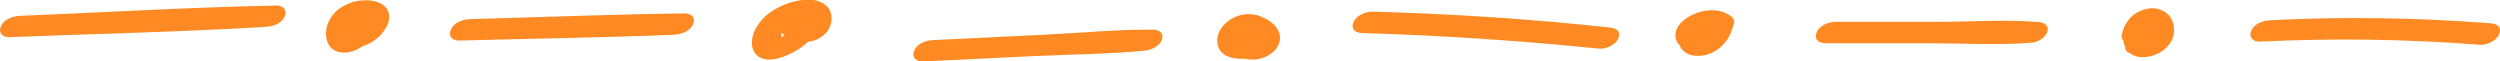
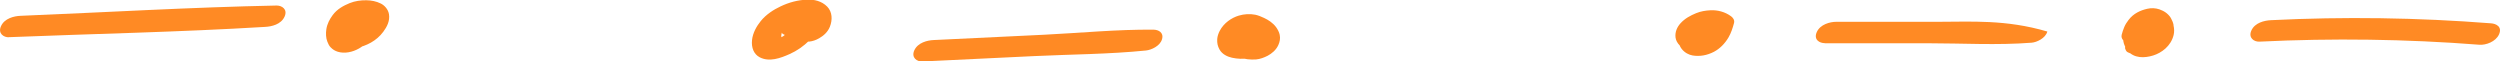
<svg xmlns="http://www.w3.org/2000/svg" width="122" height="3" viewBox="0 0 122 3" fill="none">
  <g clip-path="url(#clip0_2299_2240)">
    <path d="M0.436 1.814C4.602 1.648 8.778 1.565 12.945 1.312C13.254 1.295 13.714 1.195 13.887 0.811C14.051 0.449 13.748 0.266 13.499 0.27C9.333 0.353 5.164 0.602 0.998 0.772C0.688 0.785 0.218 0.894 0.048 1.278C-0.115 1.635 0.188 1.831 0.44 1.818L0.436 1.814Z" fill="#FF8A24" />
    <path d="M16.579 1.574C16.579 1.574 16.609 1.574 16.623 1.578L16.463 1.557C16.507 1.565 16.548 1.574 16.592 1.592L16.46 1.535C16.524 1.561 16.582 1.6 16.637 1.648L16.541 1.561C16.627 1.639 16.695 1.735 16.749 1.849L16.698 1.735C16.715 1.775 16.729 1.805 16.729 1.853V1.722C16.729 1.775 16.722 1.823 16.705 1.871L16.756 1.735C16.742 1.775 16.722 1.81 16.698 1.844L16.79 1.714C16.773 1.735 16.752 1.757 16.735 1.779L16.865 1.657C16.834 1.687 16.746 1.744 16.878 1.657C17.001 1.578 16.953 1.609 16.923 1.626C16.861 1.657 17.151 1.535 17.059 1.565C16.987 1.592 17.297 1.513 17.174 1.535C17.089 1.552 17.372 1.535 17.3 1.526C17.287 1.526 17.273 1.526 17.259 1.526L17.419 1.548C17.389 1.544 17.358 1.535 17.328 1.522L17.46 1.574C17.43 1.561 17.402 1.544 17.375 1.522L17.471 1.605C17.419 1.561 17.382 1.5 17.351 1.435L17.402 1.548C17.358 1.448 17.341 1.339 17.338 1.221V1.352C17.338 1.225 17.365 1.103 17.406 0.985L17.358 1.121C17.389 1.042 17.423 0.972 17.471 0.911L17.379 1.042C17.409 1.003 17.44 0.968 17.474 0.933L17.345 1.055C17.372 1.029 17.402 1.007 17.433 0.981C17.494 0.933 17.266 1.081 17.334 1.046C17.348 1.038 17.362 1.029 17.375 1.025C17.481 0.968 17.266 1.073 17.266 1.073C17.28 1.068 17.297 1.06 17.311 1.055C17.324 1.051 17.341 1.046 17.355 1.042C17.355 1.042 17.13 1.094 17.242 1.073C17.273 1.068 17.304 1.06 17.338 1.06C17.392 1.055 17.474 1.064 17.239 1.064C17.256 1.064 17.27 1.064 17.287 1.064C17.358 1.064 17.43 1.068 17.501 1.077L17.341 1.055C17.409 1.064 17.474 1.081 17.539 1.107L17.406 1.055C17.457 1.077 17.505 1.103 17.549 1.142L17.453 1.06C17.494 1.099 17.532 1.142 17.559 1.195L17.508 1.081C17.535 1.142 17.549 1.208 17.552 1.282V1.151C17.552 1.217 17.539 1.273 17.518 1.334L17.569 1.199C17.542 1.269 17.505 1.33 17.464 1.391L17.556 1.26C17.508 1.326 17.453 1.387 17.396 1.439L17.525 1.317C17.501 1.339 17.474 1.36 17.45 1.382C17.44 1.391 17.43 1.395 17.419 1.404C17.341 1.461 17.593 1.295 17.525 1.334C17.501 1.347 17.474 1.365 17.45 1.378C17.436 1.387 17.423 1.391 17.406 1.4C17.341 1.43 17.631 1.308 17.532 1.343C17.505 1.352 17.477 1.36 17.453 1.369C17.389 1.391 17.685 1.317 17.586 1.334C17.576 1.334 17.562 1.339 17.552 1.343C17.539 1.343 17.522 1.343 17.508 1.347C17.447 1.36 17.719 1.343 17.631 1.339C17.603 1.339 17.576 1.339 17.549 1.334L17.709 1.356C17.671 1.352 17.637 1.343 17.603 1.326L17.736 1.382C17.702 1.369 17.675 1.347 17.644 1.326L17.739 1.413C17.699 1.378 17.668 1.334 17.641 1.278L17.692 1.391C17.661 1.321 17.648 1.251 17.644 1.173V1.304C17.644 1.243 17.658 1.186 17.675 1.129L17.624 1.264C17.641 1.217 17.665 1.173 17.692 1.129L17.6 1.26C17.624 1.225 17.648 1.195 17.678 1.169L17.549 1.291C17.603 1.243 17.661 1.23 17.46 1.339C17.552 1.286 17.263 1.413 17.341 1.387C17.375 1.373 17.355 1.378 17.273 1.404C17.202 1.426 17.13 1.435 17.055 1.43C17.076 1.43 17.1 1.43 17.12 1.43L16.96 1.408C16.994 1.413 17.028 1.426 17.062 1.439L16.929 1.382C16.977 1.404 17.021 1.435 17.062 1.469L16.967 1.382C17.079 1.482 17.151 1.622 17.232 1.757C17.304 1.879 17.505 1.914 17.607 1.914C17.763 1.914 17.913 1.879 18.063 1.814C18.192 1.757 18.338 1.679 18.437 1.552C18.522 1.443 18.59 1.33 18.573 1.169C18.546 0.894 18.352 0.685 18.182 0.549C17.886 0.318 17.488 0.344 17.164 0.449C16.991 0.506 16.803 0.602 16.654 0.732C16.524 0.846 16.385 0.985 16.303 1.164C16.208 1.378 16.157 1.639 16.252 1.871C16.29 1.962 16.327 2.041 16.392 2.106C16.5 2.219 16.603 2.272 16.739 2.32C16.943 2.389 17.188 2.385 17.392 2.342C17.869 2.241 18.369 2.006 18.706 1.548C18.876 1.317 19.036 1.029 18.982 0.693C18.941 0.449 18.761 0.262 18.587 0.174C18.362 0.061 18.121 0.017 17.879 0.013C17.607 0.009 17.321 0.048 17.062 0.153C16.766 0.275 16.453 0.44 16.235 0.737C16.089 0.933 15.966 1.16 15.925 1.43C15.895 1.626 15.902 1.857 15.976 2.036C16.017 2.137 16.061 2.237 16.133 2.307C16.242 2.42 16.347 2.481 16.483 2.525C16.817 2.629 17.209 2.542 17.515 2.368C17.78 2.215 18.046 1.993 18.148 1.626C18.178 1.517 18.185 1.378 18.148 1.273C18.097 1.142 18.036 1.016 17.947 0.916C17.719 0.654 17.44 0.554 17.14 0.532C16.96 0.519 16.742 0.584 16.575 0.676C16.45 0.746 16.262 0.872 16.191 1.038C16.136 1.155 16.102 1.308 16.191 1.417C16.293 1.544 16.443 1.57 16.579 1.578V1.574Z" fill="#FF8A24" />
-     <path d="M22.396 1.98C25.885 1.884 29.38 1.84 32.869 1.696C33.178 1.683 33.641 1.574 33.815 1.195C33.989 0.815 33.675 0.654 33.427 0.654C29.938 0.698 26.446 0.837 22.957 0.933C22.648 0.942 22.178 1.055 22.008 1.439C21.838 1.823 22.147 1.988 22.399 1.98H22.396Z" fill="#FF8A24" />
    <path d="M38.88 1.108C38.949 1.09 39.013 1.116 38.822 1.108C38.717 1.09 38.69 1.086 38.737 1.094C38.754 1.094 38.768 1.103 38.782 1.108L38.71 1.077C38.731 1.086 38.748 1.099 38.768 1.108C38.795 1.125 38.822 1.147 38.846 1.169L38.751 1.081C38.809 1.138 38.857 1.204 38.897 1.286V0.907C38.85 1.007 38.799 1.103 38.741 1.199C38.714 1.247 38.683 1.291 38.656 1.334C38.618 1.391 38.625 1.378 38.68 1.299C38.663 1.321 38.649 1.343 38.632 1.36C38.567 1.443 38.499 1.522 38.428 1.596C38.411 1.613 38.39 1.631 38.373 1.648C38.322 1.696 38.336 1.683 38.421 1.605C38.387 1.626 38.353 1.661 38.322 1.688C38.292 1.714 38.254 1.74 38.22 1.766C38.063 1.879 38.339 1.701 38.23 1.762C38.189 1.783 38.149 1.81 38.104 1.831C38.084 1.844 38.063 1.853 38.04 1.862C37.968 1.897 37.995 1.884 38.128 1.823C38.084 1.836 38.04 1.858 37.995 1.871C37.975 1.879 37.951 1.884 37.927 1.892C37.852 1.914 37.883 1.906 38.016 1.871C37.992 1.875 37.968 1.879 37.944 1.884C38.009 1.871 38.077 1.871 38.142 1.888C38.084 1.871 38.094 1.879 38.172 1.906C38.152 1.897 38.135 1.884 38.118 1.866L38.213 1.949C38.172 1.91 38.142 1.871 38.115 1.814L38.166 1.927C38.135 1.853 38.121 1.779 38.121 1.696V1.827C38.121 1.701 38.152 1.583 38.189 1.469L38.142 1.605C38.176 1.517 38.217 1.43 38.264 1.352C38.275 1.334 38.292 1.313 38.302 1.295C38.237 1.43 38.24 1.374 38.278 1.334C38.292 1.321 38.309 1.304 38.319 1.286C38.363 1.225 38.193 1.395 38.261 1.339C38.305 1.304 38.346 1.269 38.387 1.234C38.407 1.217 38.431 1.204 38.452 1.186C38.472 1.169 38.557 1.116 38.452 1.186C38.346 1.256 38.434 1.199 38.455 1.186C38.475 1.173 38.503 1.16 38.523 1.147C38.584 1.112 38.772 1.051 38.53 1.134C38.578 1.116 38.625 1.094 38.676 1.081C38.7 1.073 38.724 1.068 38.751 1.06C38.853 1.029 38.68 1.086 38.669 1.081C38.7 1.094 38.785 1.06 38.819 1.051C38.843 1.051 38.87 1.047 38.894 1.042C38.989 1.029 38.843 1.055 38.826 1.042C38.86 1.055 38.918 1.042 38.952 1.042C38.976 1.042 39.078 1.055 38.965 1.042C38.863 1.029 38.942 1.042 38.965 1.042C38.986 1.047 39.006 1.055 39.027 1.06C39.088 1.073 38.928 1.007 38.983 1.042C39.023 1.068 39.064 1.09 39.105 1.121L39.01 1.033C39.068 1.086 39.115 1.147 39.153 1.221L39.102 1.108C39.129 1.177 39.142 1.243 39.146 1.321V1.19C39.146 1.278 39.132 1.356 39.108 1.439L39.156 1.304C39.142 1.339 39.071 1.461 39.136 1.36C39.211 1.251 39.296 1.212 39.401 1.156C39.547 1.09 39.592 1.068 39.531 1.081C39.425 1.108 39.517 1.094 39.81 1.033C39.541 1.033 39.194 1.134 38.993 1.387C38.935 1.456 38.88 1.539 38.857 1.64C38.829 1.762 38.904 1.914 38.996 1.954C39.326 2.089 39.66 2.049 39.976 1.866C40.181 1.749 40.392 1.57 40.497 1.308C40.633 0.968 40.616 0.58 40.371 0.327C40.099 0.048 39.728 -0.031 39.388 -0.017C38.938 7.21961e-06 38.506 0.113 38.087 0.314C37.75 0.471 37.379 0.711 37.121 1.033C36.927 1.273 36.736 1.6 36.699 1.954C36.658 2.333 36.791 2.647 37.073 2.795C37.543 3.039 38.087 2.839 38.543 2.634C39.228 2.329 39.861 1.727 40.238 0.929C40.306 0.785 40.306 0.689 40.238 0.549C40.007 0.087 39.466 -0.022 39.078 0.074C38.887 0.122 38.7 0.179 38.533 0.31C38.441 0.384 38.278 0.541 38.261 0.698C38.22 1.094 38.676 1.142 38.884 1.094L38.88 1.108Z" fill="#FF8A24" />
    <path d="M38.457 1.731C38.712 1.731 39.1 1.626 39.24 1.317C39.379 1.007 39.124 0.868 38.916 0.868C38.661 0.868 38.273 0.972 38.134 1.282C37.994 1.592 38.249 1.731 38.457 1.731Z" fill="#FF8A24" />
-     <path d="M38.883 1.548C39.138 1.548 39.526 1.443 39.666 1.134C39.805 0.824 39.55 0.685 39.342 0.685C39.087 0.685 38.699 0.789 38.559 1.099C38.42 1.408 38.675 1.548 38.883 1.548Z" fill="#FF8A24" />
    <path d="M38.74 1.731C38.995 1.731 39.383 1.626 39.523 1.317C39.663 1.007 39.407 0.868 39.2 0.868C38.944 0.868 38.556 0.972 38.417 1.282C38.277 1.592 38.533 1.731 38.74 1.731Z" fill="#FF8A24" />
    <path d="M45.005 3L50.458 2.738C52.276 2.651 54.114 2.647 55.928 2.464C56.176 2.438 56.612 2.25 56.707 1.914C56.803 1.579 56.523 1.452 56.299 1.448C54.515 1.43 52.718 1.609 50.935 1.696L45.567 1.954C45.257 1.967 44.791 2.076 44.617 2.459C44.458 2.817 44.754 3.013 45.009 3H45.005Z" fill="#FF8A24" />
    <path d="M60.163 2.019C60.163 2.019 60.19 2.058 60.2 2.08L60.149 1.966C60.166 2.006 60.173 2.041 60.173 2.084V1.953C60.173 1.997 60.163 2.036 60.149 2.075L60.2 1.94C60.183 1.984 60.163 2.019 60.139 2.054L60.231 1.923C60.231 1.923 60.2 1.958 60.183 1.975C60.295 1.875 60.326 1.849 60.275 1.888C60.217 1.932 60.258 1.905 60.394 1.809C60.33 1.844 60.377 1.823 60.537 1.748C60.707 1.709 60.758 1.696 60.687 1.709C60.782 1.692 60.877 1.696 60.969 1.718C60.959 1.718 60.949 1.714 60.939 1.709L61.072 1.766C61.051 1.757 61.034 1.748 61.017 1.731L61.112 1.818C61.075 1.783 61.044 1.744 61.024 1.692L61.075 1.805C61.048 1.74 61.038 1.674 61.034 1.6V1.731C61.034 1.639 61.051 1.552 61.078 1.469L61.027 1.605C61.048 1.548 61.075 1.5 61.105 1.452L61.014 1.583C61.014 1.583 61.038 1.552 61.051 1.535C61.102 1.469 60.956 1.622 60.963 1.618C61.041 1.552 60.775 1.727 60.864 1.683L60.714 1.748C60.762 1.731 60.745 1.735 60.66 1.762C60.581 1.779 60.557 1.783 60.595 1.779C60.653 1.77 60.609 1.77 60.469 1.788C60.496 1.788 60.575 1.796 60.455 1.779C60.326 1.762 60.476 1.792 60.507 1.805L60.374 1.748C60.449 1.783 60.517 1.827 60.578 1.884L60.483 1.796C60.571 1.879 60.649 1.98 60.707 2.097L60.656 1.984C60.684 2.045 60.7 2.102 60.7 2.171V2.041C60.7 2.084 60.694 2.119 60.68 2.158L60.731 2.023C60.721 2.049 60.711 2.067 60.697 2.089L60.789 1.958C60.789 1.958 60.765 1.988 60.755 2.001C60.854 1.871 60.891 1.879 60.83 1.932C60.755 1.993 61.003 1.827 60.935 1.862C60.837 1.914 61.068 1.805 61.061 1.809C61.041 1.814 61.024 1.823 61.003 1.831C60.905 1.866 61.225 1.783 61.119 1.801C61.082 1.805 60.935 1.823 61.092 1.809C61.248 1.796 61.105 1.809 61.068 1.805C61.031 1.801 60.993 1.801 60.956 1.796C60.888 1.788 61.129 1.827 61.044 1.809C61.024 1.809 61.003 1.801 60.983 1.796C60.942 1.788 60.905 1.775 60.867 1.757L61 1.814C60.952 1.792 60.905 1.766 60.861 1.731L60.956 1.818C60.908 1.775 60.871 1.727 60.84 1.666L60.891 1.779C60.861 1.709 60.843 1.639 60.84 1.561V1.692C60.84 1.613 60.857 1.539 60.881 1.469L60.83 1.605C60.854 1.548 60.881 1.5 60.911 1.452L60.82 1.583C60.84 1.557 60.861 1.535 60.881 1.509C60.772 1.644 60.762 1.618 60.82 1.57C60.687 1.653 60.653 1.674 60.714 1.639C60.758 1.618 60.741 1.626 60.66 1.661C60.578 1.696 60.561 1.705 60.605 1.687C60.455 1.722 60.418 1.731 60.493 1.718C60.609 1.7 60.312 1.718 60.421 1.727C60.438 1.727 60.459 1.727 60.476 1.727C60.36 1.709 60.333 1.705 60.398 1.718C60.462 1.735 60.523 1.753 60.588 1.779L60.455 1.722C60.605 1.783 60.755 1.857 60.888 1.975L60.792 1.888C60.881 1.971 60.963 2.062 61.02 2.184L60.969 2.071C60.997 2.137 61.014 2.202 61.017 2.276V2.145C61.017 2.193 61.007 2.237 60.993 2.28L61.044 2.145C61.031 2.176 61.017 2.202 61 2.228L61.092 2.097C61.092 2.097 61.068 2.119 61.065 2.132L61.163 2.036L61.293 1.953C61.204 2.006 61.497 1.875 61.415 1.901C61.334 1.927 61.63 1.849 61.551 1.866C61.439 1.888 61.745 1.866 61.63 1.857C61.616 1.857 61.602 1.857 61.589 1.857C61.582 1.857 61.575 1.857 61.568 1.857C61.517 1.853 61.555 1.857 61.677 1.871C61.555 1.844 61.432 1.818 61.313 1.77L61.446 1.827C61.371 1.792 61.3 1.753 61.231 1.696L61.327 1.783C61.276 1.735 61.231 1.679 61.197 1.609L61.248 1.722C61.221 1.657 61.208 1.587 61.208 1.513V1.644C61.208 1.57 61.221 1.5 61.248 1.43L61.197 1.565C61.211 1.535 61.225 1.504 61.242 1.478L61.15 1.609C61.15 1.609 61.17 1.587 61.177 1.574C61.146 1.618 60.997 1.727 60.942 1.757C60.969 1.744 60.714 1.853 60.796 1.823C60.718 1.853 60.639 1.866 60.561 1.871C60.483 1.871 60.466 1.871 60.507 1.879C60.66 1.892 60.82 1.84 60.963 1.779C61.092 1.722 61.238 1.644 61.337 1.517C61.395 1.443 61.453 1.36 61.477 1.256C61.507 1.121 61.425 0.981 61.334 0.933C61.031 0.776 60.68 0.833 60.384 0.994C60.19 1.099 59.999 1.251 59.88 1.474C59.771 1.679 59.713 1.988 59.805 2.219C59.941 2.555 60.2 2.699 60.469 2.795C60.738 2.891 61.024 2.921 61.303 2.9C61.494 2.882 61.684 2.812 61.861 2.721C62.059 2.616 62.276 2.442 62.385 2.193C62.453 2.041 62.487 1.875 62.45 1.7C62.423 1.565 62.348 1.43 62.273 1.325C62.113 1.112 61.902 0.977 61.688 0.876C61.548 0.811 61.405 0.75 61.259 0.719C60.986 0.667 60.718 0.684 60.449 0.763C60.102 0.868 59.727 1.116 59.523 1.504C59.462 1.622 59.41 1.766 59.4 1.905C59.39 2.106 59.421 2.25 59.513 2.416C59.645 2.655 59.907 2.769 60.122 2.817C60.381 2.873 60.663 2.891 60.925 2.839C61.279 2.764 61.67 2.625 61.936 2.293C62.031 2.176 62.13 2.023 62.144 1.844C62.161 1.635 62.106 1.482 62.008 1.317C61.562 0.575 60.615 0.628 60.054 1.103C59.829 1.291 59.605 1.591 59.591 1.958C59.584 2.158 59.605 2.28 59.69 2.446C59.775 2.612 59.928 2.69 60.067 2.734C60.353 2.817 60.673 2.734 60.939 2.594C61.146 2.485 61.32 2.328 61.466 2.11C61.613 1.892 61.667 1.543 61.49 1.317C61.391 1.195 61.231 1.16 61.102 1.155C60.918 1.147 60.704 1.203 60.537 1.299C60.398 1.378 60.231 1.487 60.153 1.661C60.098 1.783 60.064 1.927 60.153 2.041L60.163 2.019Z" fill="#FF8A24" />
-     <path d="M66.446 1.613C70.316 1.722 74.18 1.988 78.036 2.372C78.332 2.403 78.812 2.228 78.968 1.879C79.139 1.504 78.822 1.373 78.584 1.347C74.731 0.924 70.868 0.68 67.005 0.567C66.698 0.558 66.222 0.702 66.055 1.073C65.888 1.443 66.198 1.609 66.446 1.613Z" fill="#FF8A24" />
    <path d="M82.756 1.216C82.732 1.299 82.705 1.378 82.674 1.456L82.726 1.321C82.674 1.452 82.62 1.583 82.545 1.692L82.637 1.561C82.606 1.605 82.572 1.644 82.538 1.679L82.668 1.557C82.668 1.557 82.637 1.583 82.62 1.596C82.562 1.639 82.6 1.613 82.729 1.526C82.685 1.548 82.705 1.544 82.787 1.504C82.872 1.465 82.957 1.439 83.079 1.43C83.226 1.421 83.137 1.43 83.1 1.421L83.26 1.443C83.229 1.439 83.202 1.43 83.175 1.421L83.304 1.474C83.26 1.456 83.219 1.43 83.182 1.395L83.277 1.478C83.233 1.434 83.195 1.387 83.168 1.325L83.219 1.439C83.199 1.391 83.189 1.343 83.185 1.291V1.421C83.185 1.373 83.195 1.33 83.209 1.286L83.161 1.421C83.171 1.395 83.185 1.373 83.199 1.352L83.107 1.482C83.127 1.456 83.148 1.43 83.171 1.408L83.042 1.53C83.066 1.509 83.093 1.491 83.117 1.469C83.124 1.465 82.937 1.578 83.015 1.535C83.028 1.526 83.042 1.517 83.056 1.513C83.069 1.509 83.083 1.5 83.097 1.491C83.182 1.448 82.96 1.548 82.974 1.544C83.008 1.535 83.039 1.522 83.073 1.509C83.148 1.482 82.868 1.557 82.947 1.539C82.96 1.539 82.977 1.535 82.991 1.53C83.025 1.526 83.144 1.513 83.001 1.526C82.858 1.539 82.977 1.526 83.011 1.526C83.046 1.526 83.079 1.526 83.114 1.535L82.954 1.513C83.042 1.526 83.131 1.548 83.216 1.583L83.083 1.53C83.168 1.565 83.25 1.613 83.328 1.67L83.182 1.343C83.154 1.439 83.127 1.535 83.093 1.626L83.144 1.491C83.093 1.626 83.035 1.748 82.957 1.862L83.049 1.731C83.005 1.792 82.96 1.849 82.909 1.897L83.039 1.775C83.022 1.792 83.005 1.805 82.984 1.818C82.916 1.875 83.11 1.74 83.097 1.748C83.079 1.757 83.062 1.766 83.046 1.775C83.035 1.779 83.274 1.679 83.171 1.718C83.11 1.74 83.039 1.718 83.301 1.687C83.287 1.687 83.27 1.692 83.257 1.696C83.182 1.709 83.464 1.696 83.372 1.687C83.355 1.687 83.335 1.687 83.318 1.687L83.478 1.709C83.437 1.705 83.396 1.692 83.355 1.679L83.488 1.735C83.444 1.714 83.403 1.692 83.362 1.657L83.457 1.744C83.41 1.7 83.369 1.648 83.338 1.583L83.389 1.696C83.355 1.618 83.338 1.53 83.338 1.439V1.57C83.338 1.478 83.359 1.391 83.389 1.308L83.338 1.443C83.362 1.387 83.389 1.334 83.42 1.286L83.328 1.417C83.348 1.391 83.365 1.369 83.389 1.347L83.26 1.469C83.26 1.469 83.287 1.448 83.301 1.434C83.161 1.522 83.12 1.548 83.182 1.513C83.222 1.491 83.202 1.5 83.117 1.539C83.032 1.574 83.011 1.583 83.052 1.57C82.885 1.605 82.835 1.618 82.899 1.609C82.957 1.6 82.909 1.605 82.76 1.618C82.77 1.618 82.783 1.618 82.794 1.618L82.634 1.596C82.661 1.6 82.688 1.609 82.715 1.618L82.583 1.561C82.62 1.578 82.654 1.6 82.685 1.631L82.589 1.544C82.651 1.6 82.698 1.67 82.736 1.753L82.685 1.639C82.722 1.731 82.746 1.827 82.746 1.927V1.796C82.746 1.871 82.732 1.949 82.722 2.019C82.674 2.372 83.052 2.42 83.24 2.407C83.549 2.385 83.873 2.237 84.073 1.923C84.192 1.74 84.22 1.474 84.162 1.251C84.104 1.029 83.978 0.85 83.818 0.724C83.736 0.658 83.641 0.619 83.549 0.597C83.325 0.541 83.1 0.571 82.879 0.637C82.566 0.728 82.28 0.942 82.076 1.256C81.871 1.57 81.824 2.093 82.076 2.398C82.218 2.573 82.416 2.677 82.606 2.708C82.96 2.764 83.308 2.699 83.638 2.529C83.92 2.381 84.169 2.137 84.353 1.823C84.475 1.613 84.557 1.365 84.621 1.121C84.659 0.972 84.56 0.855 84.475 0.794C84.179 0.575 83.811 0.484 83.471 0.501C83.233 0.514 82.998 0.549 82.766 0.645C82.494 0.759 82.222 0.898 82.004 1.142C81.847 1.317 81.732 1.557 81.766 1.831C81.783 1.975 81.868 2.115 81.96 2.206C82.409 2.642 83.079 2.503 83.529 2.141C83.709 1.997 83.869 1.805 83.981 1.578C84.07 1.395 84.138 1.195 84.199 0.994C84.244 0.855 84.135 0.719 84.053 0.663C83.92 0.575 83.719 0.571 83.58 0.597C83.27 0.654 82.889 0.82 82.763 1.225L82.756 1.216Z" fill="#FF8A24" />
-     <path d="M89.047 2.111H94.084C95.762 2.111 97.464 2.215 99.139 2.084C99.384 2.067 99.819 1.871 99.911 1.539C100.003 1.208 99.724 1.095 99.506 1.077C97.873 0.942 96.198 1.064 94.561 1.064H89.609C89.302 1.064 88.826 1.19 88.659 1.565C88.492 1.94 88.798 2.106 89.05 2.106L89.047 2.111Z" fill="#FF8A24" />
+     <path d="M89.047 2.111H94.084C95.762 2.111 97.464 2.215 99.139 2.084C99.384 2.067 99.819 1.871 99.911 1.539C97.873 0.942 96.198 1.064 94.561 1.064H89.609C89.302 1.064 88.826 1.19 88.659 1.565C88.492 1.94 88.798 2.106 89.05 2.106L89.047 2.111Z" fill="#FF8A24" />
    <path d="M104.365 1.134C104.341 1.155 104.314 1.173 104.287 1.195L104.447 1.09C104.409 1.116 104.368 1.134 104.327 1.155L104.515 1.073C104.481 1.086 104.443 1.099 104.409 1.108L104.603 1.06C104.566 1.068 104.532 1.073 104.494 1.077L104.675 1.064C104.63 1.064 104.589 1.064 104.545 1.064L104.705 1.086H104.688L104.964 1.461C104.981 1.4 104.998 1.334 105.018 1.278L104.971 1.413C105.005 1.321 105.046 1.234 105.1 1.155L105.008 1.286C105.039 1.243 105.073 1.203 105.107 1.173L104.978 1.295C104.998 1.278 105.018 1.26 105.039 1.247L104.879 1.352C104.899 1.339 104.916 1.33 104.937 1.321L104.749 1.404C104.749 1.404 104.78 1.391 104.797 1.387L104.603 1.435C104.624 1.43 104.644 1.426 104.664 1.426L104.484 1.439C104.508 1.439 104.532 1.439 104.555 1.439L104.395 1.417C104.433 1.421 104.467 1.43 104.501 1.448L104.372 1.395C104.433 1.421 104.487 1.456 104.538 1.504L104.443 1.421C104.521 1.496 104.589 1.583 104.641 1.692L104.589 1.578C104.634 1.679 104.661 1.788 104.664 1.905V1.775C104.664 1.853 104.651 1.932 104.627 2.006L104.675 1.871C104.654 1.927 104.627 1.98 104.593 2.023L104.685 1.892C104.661 1.927 104.634 1.953 104.607 1.98L104.736 1.858C104.712 1.879 104.685 1.901 104.658 1.919L104.818 1.814C104.794 1.827 104.77 1.84 104.743 1.853L104.93 1.77C104.906 1.779 104.879 1.788 104.852 1.796L105.046 1.749C105.018 1.753 104.995 1.757 104.967 1.762L105.148 1.749C105.114 1.749 105.076 1.749 105.042 1.749L105.202 1.77C105.168 1.766 105.134 1.757 105.1 1.74L105.233 1.796C105.185 1.775 105.144 1.749 105.103 1.714L105.199 1.801C105.144 1.749 105.1 1.687 105.066 1.613L105.117 1.727C105.069 1.618 105.046 1.496 105.046 1.369V1.5C105.046 1.391 105.063 1.286 105.1 1.186L105.049 1.321C105.073 1.26 105.1 1.203 105.134 1.151L105.042 1.282C105.063 1.251 105.086 1.225 105.11 1.203L104.981 1.326C104.998 1.308 105.018 1.295 105.039 1.282L104.875 1.387C104.896 1.374 104.916 1.365 104.937 1.352L104.749 1.435C104.77 1.426 104.79 1.417 104.814 1.413L104.62 1.461C104.641 1.456 104.664 1.452 104.685 1.452L104.504 1.465C104.535 1.465 104.566 1.465 104.596 1.465L104.436 1.443C104.477 1.448 104.515 1.461 104.552 1.478L104.419 1.421C104.474 1.448 104.525 1.478 104.572 1.522L104.477 1.435C104.538 1.491 104.589 1.561 104.63 1.644L104.579 1.53C104.603 1.587 104.62 1.644 104.63 1.705L104.773 1.308C104.705 1.395 104.63 1.474 104.552 1.548L104.681 1.426C104.589 1.513 104.491 1.587 104.389 1.653L104.552 1.548C104.46 1.605 104.368 1.657 104.27 1.701L104.453 1.622C104.368 1.657 104.287 1.696 104.201 1.731L104.382 1.653C104.355 1.666 104.324 1.679 104.297 1.687C104.144 1.744 103.956 1.836 103.841 1.984C103.769 2.071 103.705 2.167 103.705 2.302C103.698 2.346 103.705 2.385 103.728 2.42C103.749 2.485 103.79 2.529 103.844 2.555C103.984 2.634 104.147 2.642 104.297 2.616C104.736 2.533 105.178 2.337 105.546 2.006C105.638 1.923 105.733 1.836 105.818 1.74C105.941 1.605 106.104 1.439 106.067 1.208C106.056 1.151 106.039 1.094 106.016 1.042C105.975 0.951 105.934 0.859 105.873 0.785C105.536 0.379 105.032 0.371 104.607 0.497C104.181 0.624 103.749 0.968 103.63 1.526C103.596 1.683 103.596 1.871 103.623 2.028C103.633 2.089 103.65 2.145 103.674 2.202C103.711 2.294 103.752 2.385 103.81 2.455C104.137 2.865 104.664 2.834 105.073 2.708C105.481 2.581 105.941 2.254 106.073 1.709C106.148 1.4 106.046 1.06 105.883 0.828C105.614 0.458 105.172 0.34 104.794 0.427C104.46 0.501 104.113 0.654 103.871 0.977C103.793 1.081 103.718 1.19 103.664 1.321C103.616 1.443 103.568 1.565 103.538 1.696C103.487 1.905 103.677 2.054 103.813 2.076C103.916 2.089 104.014 2.11 104.116 2.106C104.297 2.097 104.447 2.076 104.624 2.023C104.841 1.962 105.063 1.844 105.25 1.692C105.352 1.609 105.495 1.469 105.522 1.304C105.546 1.16 105.478 1.033 105.376 0.977C105.233 0.894 105.059 0.885 104.903 0.911C104.715 0.946 104.521 1.012 104.361 1.147L104.365 1.134Z" fill="#FF8A24" />
    <path d="M110.257 2.032C113.838 1.857 117.425 1.905 121.002 2.184C121.305 2.206 121.788 2.041 121.952 1.679C122.122 1.299 121.806 1.155 121.56 1.138C117.983 0.859 114.396 0.807 110.815 0.985C110.505 1.003 110.039 1.103 109.866 1.491C109.706 1.849 110.002 2.045 110.257 2.032Z" fill="#FF8A24" />
  </g>
  <defs>
    <clipPath id="clip0_2299_2240">
      <rect width="122" height="3" fill="white" />
    </clipPath>
  </defs>
</svg>